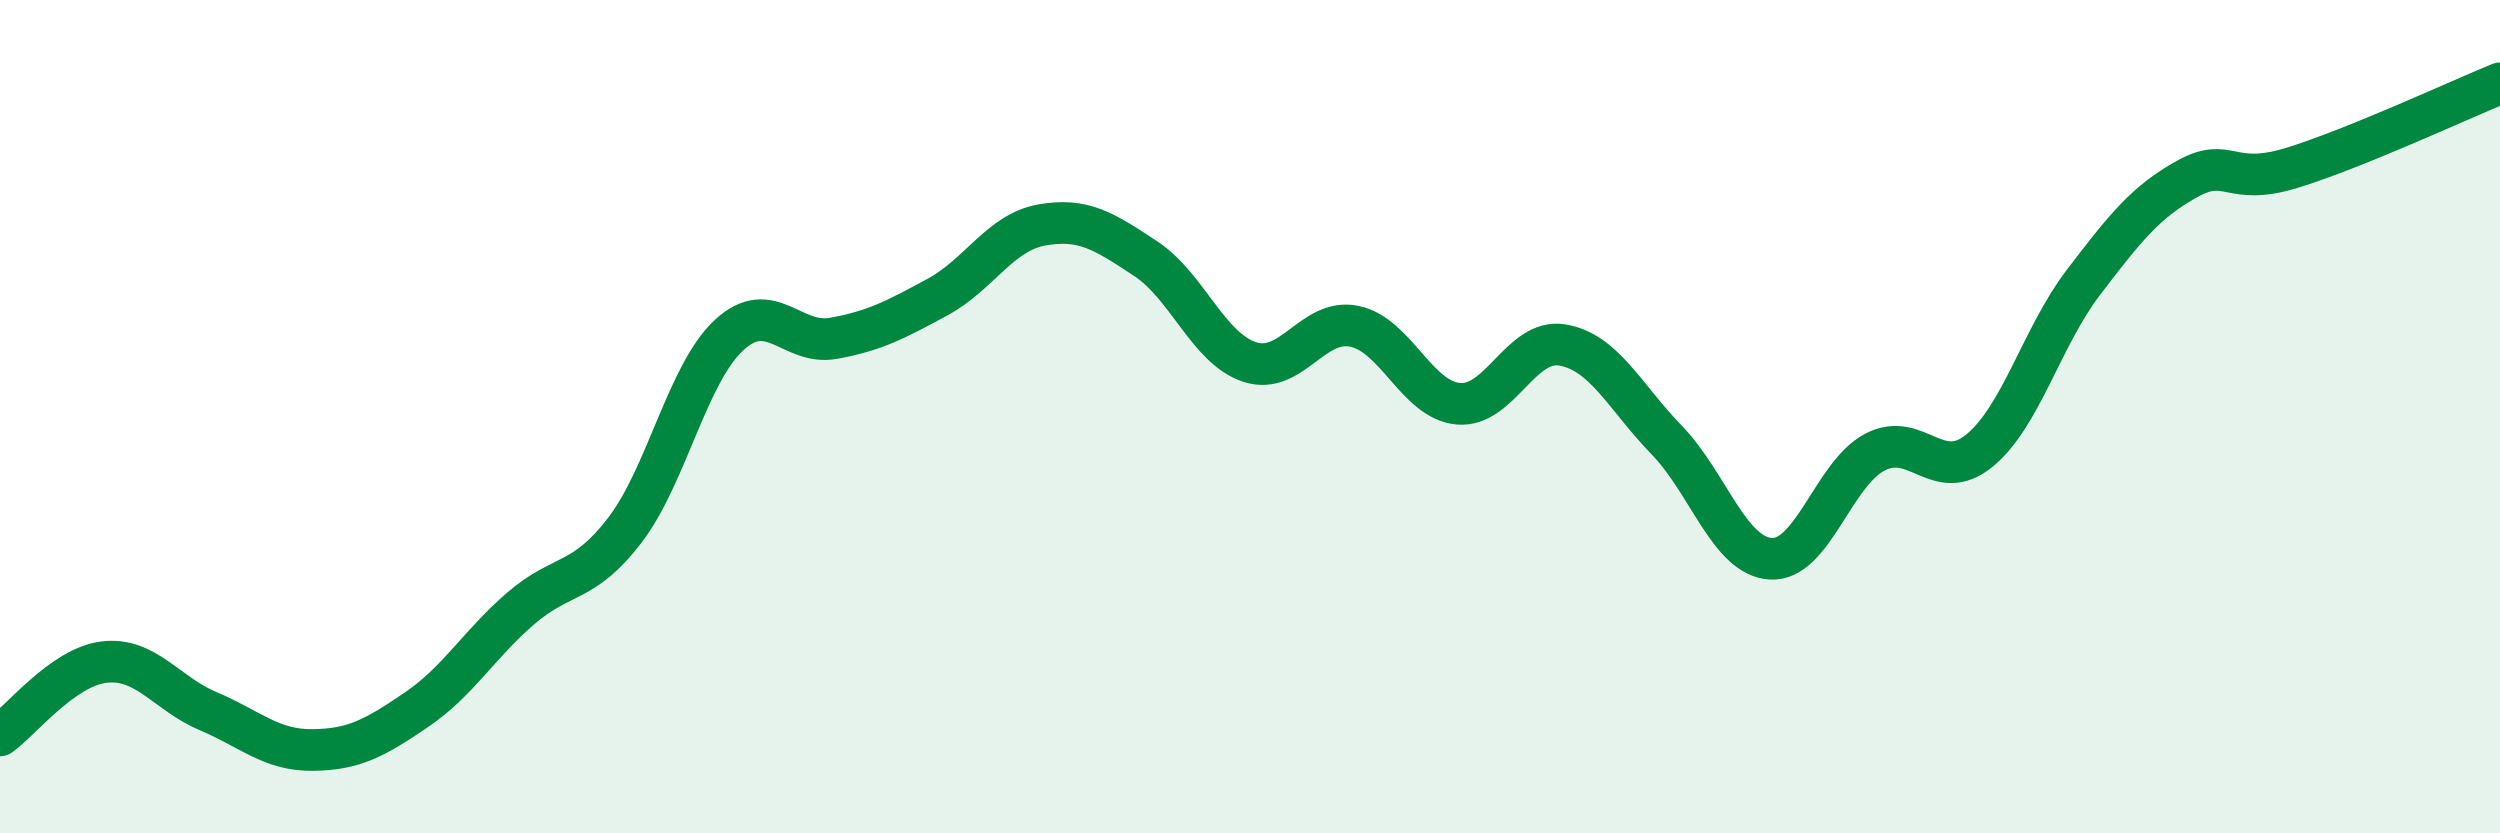
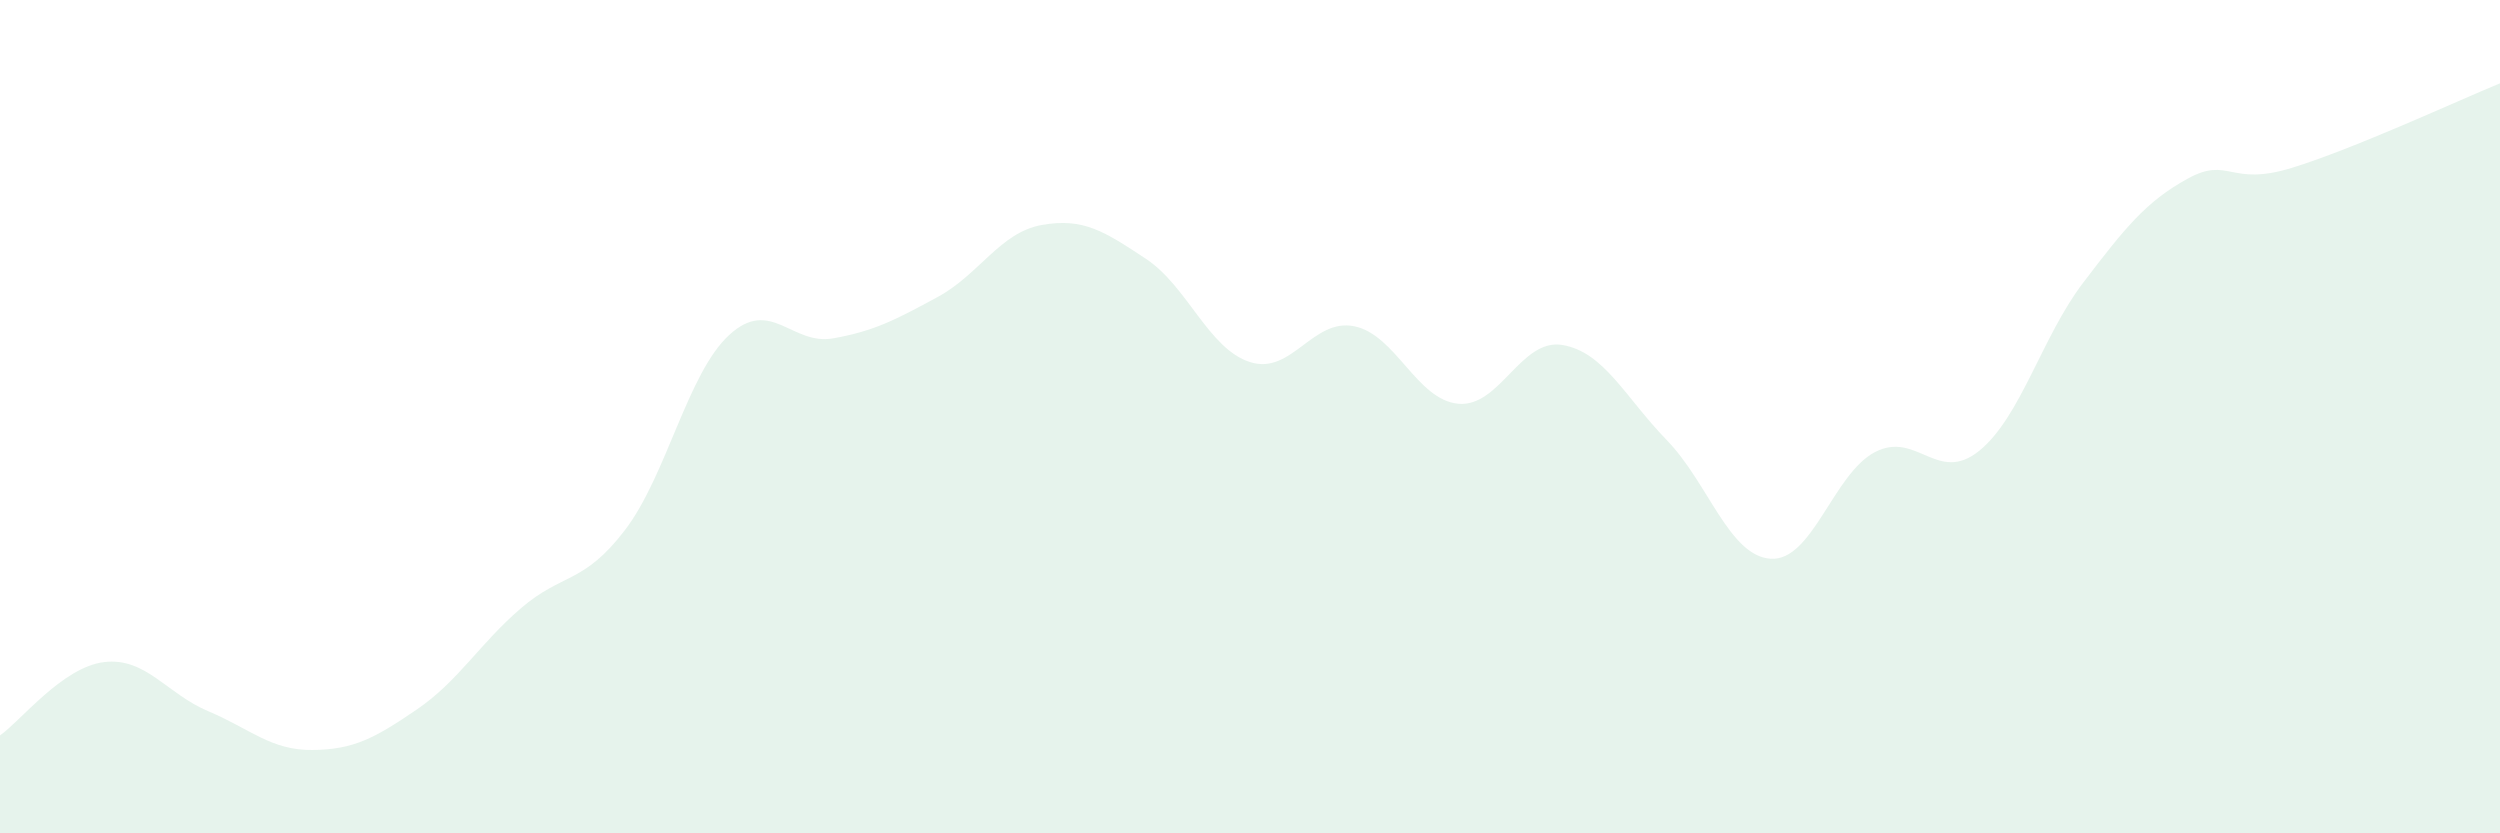
<svg xmlns="http://www.w3.org/2000/svg" width="60" height="20" viewBox="0 0 60 20">
  <path d="M 0,17.65 C 0.5,17.3 1.5,16.01 2.5,15.89 C 3.5,15.77 4,16.65 5,17.07 C 6,17.49 6.5,18.01 7.5,18 C 8.5,17.99 9,17.71 10,17.03 C 11,16.35 11.5,15.46 12.5,14.6 C 13.5,13.74 14,14.03 15,12.72 C 16,11.41 16.5,8.96 17.5,8.04 C 18.5,7.12 19,8.3 20,8.12 C 21,7.94 21.5,7.67 22.5,7.13 C 23.5,6.59 24,5.58 25,5.4 C 26,5.22 26.5,5.55 27.5,6.21 C 28.5,6.87 29,8.37 30,8.69 C 31,9.01 31.5,7.63 32.5,7.83 C 33.5,8.03 34,9.6 35,9.69 C 36,9.78 36.5,8.11 37.5,8.28 C 38.5,8.45 39,9.53 40,10.56 C 41,11.59 41.5,13.35 42.5,13.41 C 43.5,13.47 44,11.37 45,10.85 C 46,10.33 46.5,11.63 47.5,10.82 C 48.5,10.01 49,8.09 50,6.78 C 51,5.47 51.5,4.84 52.5,4.29 C 53.5,3.74 53.5,4.49 55,4.03 C 56.5,3.57 59,2.41 60,2L60 20L0 20Z" fill="#008740" opacity="0.1" stroke-linecap="round" stroke-linejoin="round" />
-   <path d="M 0,17.65 C 0.5,17.3 1.5,16.01 2.5,15.89 C 3.5,15.77 4,16.65 5,17.07 C 6,17.49 6.5,18.01 7.5,18 C 8.5,17.99 9,17.71 10,17.03 C 11,16.35 11.5,15.46 12.5,14.6 C 13.5,13.74 14,14.03 15,12.72 C 16,11.41 16.5,8.96 17.5,8.04 C 18.5,7.12 19,8.3 20,8.12 C 21,7.94 21.5,7.67 22.5,7.13 C 23.5,6.59 24,5.58 25,5.4 C 26,5.22 26.5,5.55 27.5,6.21 C 28.5,6.87 29,8.37 30,8.69 C 31,9.01 31.5,7.63 32.5,7.83 C 33.5,8.03 34,9.6 35,9.69 C 36,9.78 36.5,8.11 37.5,8.28 C 38.5,8.45 39,9.53 40,10.56 C 41,11.59 41.5,13.35 42.5,13.41 C 43.5,13.47 44,11.37 45,10.85 C 46,10.33 46.5,11.63 47.5,10.82 C 48.5,10.01 49,8.09 50,6.78 C 51,5.47 51.5,4.84 52.5,4.29 C 53.5,3.74 53.5,4.49 55,4.03 C 56.5,3.57 59,2.41 60,2" stroke="#008740" stroke-width="1" fill="none" stroke-linecap="round" stroke-linejoin="round" />
</svg>